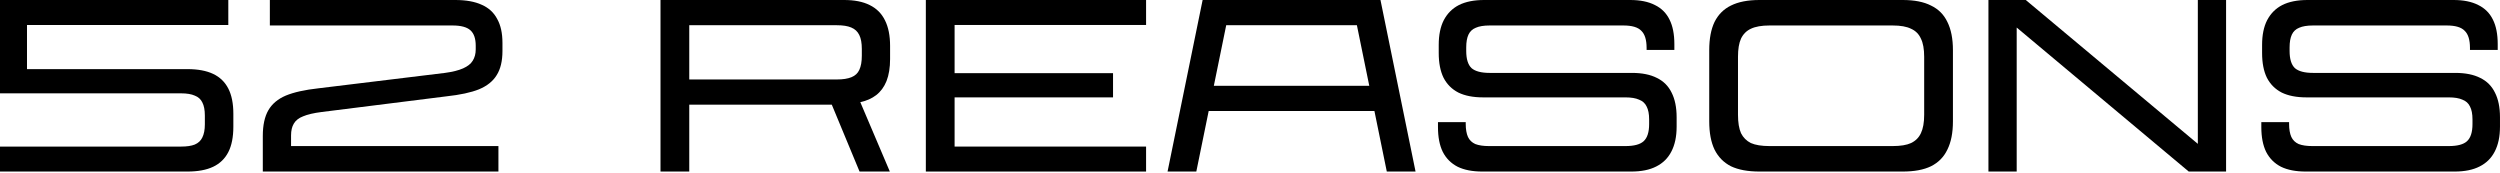
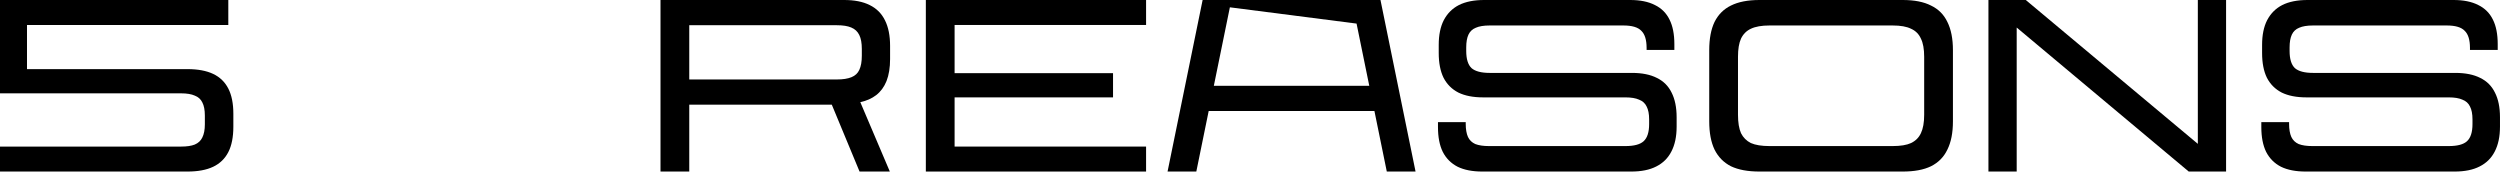
<svg xmlns="http://www.w3.org/2000/svg" width="173" height="12" viewBox="0 0 173 12" fill="none">
  <path d="M159.557 11.871C158.87 11.871 158.3 11.761 157.846 11.54C157.392 11.307 157.049 10.963 156.816 10.509C156.595 10.056 156.484 9.485 156.484 8.799V8.45H158.405V8.572C158.405 8.944 158.457 9.247 158.562 9.48C158.667 9.701 158.835 9.864 159.068 9.968C159.313 10.062 159.627 10.108 160.011 10.108H169.455C170.049 10.108 170.468 9.997 170.712 9.776C170.968 9.544 171.096 9.148 171.096 8.589V8.258C171.096 7.885 171.038 7.588 170.922 7.367C170.817 7.146 170.643 6.989 170.398 6.896C170.165 6.791 169.851 6.739 169.455 6.739H159.609C158.923 6.739 158.352 6.628 157.898 6.407C157.445 6.174 157.101 5.831 156.868 5.377C156.647 4.923 156.537 4.353 156.537 3.666V3.107C156.537 2.421 156.653 1.851 156.886 1.397C157.13 0.931 157.479 0.582 157.933 0.349C158.399 0.116 158.981 0 159.679 0H169.787C170.474 0 171.044 0.116 171.498 0.349C171.952 0.57 172.289 0.908 172.511 1.362C172.732 1.804 172.842 2.368 172.842 3.055V3.457H170.922V3.317C170.922 2.758 170.8 2.363 170.555 2.13C170.323 1.885 169.909 1.763 169.316 1.763H160.063C159.656 1.763 159.336 1.816 159.103 1.92C158.87 2.013 158.702 2.171 158.597 2.392C158.492 2.613 158.44 2.91 158.44 3.282V3.526C158.44 4.085 158.562 4.481 158.806 4.714C159.062 4.935 159.481 5.045 160.063 5.045H169.909C170.608 5.045 171.184 5.162 171.638 5.394C172.092 5.616 172.429 5.953 172.65 6.407C172.883 6.861 172.999 7.431 172.999 8.118V8.764C172.999 9.45 172.877 10.027 172.633 10.492C172.4 10.946 172.051 11.289 171.585 11.522C171.131 11.755 170.555 11.871 169.857 11.871H159.557Z" fill="black" />
  <path d="M137.6 0H140.183L152.753 10.509L152.09 10.562V0H154.045V11.871H151.461L138.822 1.292L139.555 1.257V11.871H137.6V0Z" fill="black" />
  <path d="M121.753 11.871C120.95 11.871 120.293 11.749 119.781 11.505C119.28 11.249 118.902 10.864 118.646 10.352C118.401 9.84 118.279 9.189 118.279 8.397V3.474C118.279 2.683 118.401 2.031 118.646 1.519C118.902 1.007 119.28 0.628 119.781 0.384C120.293 0.128 120.95 0 121.753 0H131.669C132.472 0 133.124 0.128 133.625 0.384C134.137 0.628 134.515 1.007 134.759 1.519C135.015 2.031 135.143 2.683 135.143 3.474V8.397C135.143 9.189 135.015 9.84 134.759 10.352C134.515 10.864 134.137 11.249 133.625 11.505C133.124 11.749 132.472 11.871 131.669 11.871H121.753ZM130.971 10.108C131.518 10.108 131.943 10.038 132.245 9.899C132.56 9.747 132.787 9.52 132.926 9.218C133.078 8.903 133.153 8.479 133.153 7.943V3.928C133.153 3.393 133.078 2.974 132.926 2.671C132.787 2.357 132.56 2.13 132.245 1.99C131.943 1.839 131.518 1.763 130.971 1.763H122.452C121.905 1.763 121.474 1.839 121.16 1.99C120.857 2.13 120.63 2.357 120.479 2.671C120.339 2.974 120.269 3.393 120.269 3.928V7.943C120.269 8.479 120.339 8.903 120.479 9.218C120.63 9.52 120.857 9.747 121.16 9.899C121.474 10.038 121.905 10.108 122.452 10.108H130.971Z" fill="black" />
  <path d="M102.58 11.871C101.894 11.871 101.323 11.761 100.87 11.54C100.416 11.307 100.072 10.963 99.84 10.509C99.618 10.056 99.508 9.485 99.508 8.799V8.45H101.428V8.572C101.428 8.944 101.481 9.247 101.585 9.48C101.69 9.701 101.859 9.864 102.092 9.968C102.336 10.062 102.65 10.108 103.034 10.108H112.479C113.072 10.108 113.491 9.997 113.736 9.776C113.992 9.544 114.12 9.148 114.12 8.589V8.258C114.12 7.885 114.062 7.588 113.945 7.367C113.841 7.146 113.666 6.989 113.422 6.896C113.189 6.791 112.875 6.739 112.479 6.739H102.633C101.946 6.739 101.376 6.628 100.922 6.407C100.468 6.174 100.125 5.831 99.892 5.377C99.671 4.923 99.56 4.353 99.56 3.666V3.107C99.56 2.421 99.677 1.851 99.909 1.397C100.154 0.931 100.503 0.582 100.957 0.349C101.422 0.116 102.004 0 102.703 0H112.811C113.497 0 114.068 0.116 114.521 0.349C114.975 0.57 115.313 0.908 115.534 1.362C115.755 1.804 115.866 2.368 115.866 3.055V3.457H113.945V3.317C113.945 2.758 113.823 2.363 113.579 2.13C113.346 1.885 112.933 1.763 112.339 1.763H103.087C102.679 1.763 102.359 1.816 102.126 1.92C101.894 2.013 101.725 2.171 101.62 2.392C101.515 2.613 101.463 2.91 101.463 3.282V3.526C101.463 4.085 101.585 4.481 101.83 4.714C102.086 4.935 102.505 5.045 103.087 5.045H112.933C113.631 5.045 114.207 5.162 114.661 5.394C115.115 5.616 115.453 5.953 115.674 6.407C115.906 6.861 116.023 7.431 116.023 8.118V8.764C116.023 9.45 115.901 10.027 115.656 10.492C115.423 10.946 115.074 11.289 114.609 11.522C114.155 11.755 113.579 11.871 112.88 11.871H102.58Z" fill="black" />
-   <path d="M83.222 0H95.529L97.956 11.871H95.966L93.644 0.506L94.761 1.746H83.885L85.107 0.506L82.785 11.871H80.795L83.222 0ZM83.012 5.936H95.721L96.07 7.681H82.663L83.012 5.936Z" fill="black" />
+   <path d="M83.222 0H95.529L97.956 11.871H95.966L93.644 0.506L94.761 1.746L85.107 0.506L82.785 11.871H80.795L83.222 0ZM83.012 5.936H95.721L96.07 7.681H82.663L83.012 5.936Z" fill="black" />
  <path d="M64.068 0H79.309V1.728H66.058V5.063H77.022V6.739H66.058V10.143H79.309V11.871H64.068V0Z" fill="black" />
  <path d="M45.707 0H58.416C59.126 0 59.714 0.116 60.179 0.349C60.657 0.582 61.012 0.937 61.244 1.414C61.477 1.88 61.594 2.467 61.594 3.177V4.085C61.594 4.679 61.512 5.185 61.349 5.604C61.186 6.011 60.948 6.337 60.633 6.582C60.331 6.814 59.964 6.977 59.533 7.07L61.576 11.871H59.481L57.561 7.245H47.697V11.871H45.707V0ZM57.91 5.499C58.329 5.499 58.666 5.447 58.922 5.342C59.179 5.237 59.359 5.069 59.464 4.836C59.58 4.591 59.638 4.266 59.638 3.858V3.387C59.638 2.979 59.58 2.659 59.464 2.427C59.347 2.182 59.161 2.008 58.905 1.903C58.661 1.798 58.329 1.746 57.91 1.746H47.697V5.499H57.91Z" fill="black" />
-   <path d="M18.186 9.41C18.186 8.665 18.314 8.071 18.57 7.629C18.826 7.187 19.227 6.849 19.774 6.616C20.333 6.384 21.089 6.215 22.044 6.11L30.79 5.045C31.314 4.975 31.733 4.871 32.047 4.731C32.361 4.591 32.582 4.417 32.71 4.207C32.85 3.986 32.92 3.724 32.92 3.422V3.16C32.92 2.671 32.798 2.316 32.553 2.095C32.309 1.874 31.896 1.763 31.314 1.763H18.674V0H31.506C32.251 0 32.862 0.111 33.339 0.332C33.816 0.541 34.171 0.867 34.404 1.309C34.648 1.74 34.77 2.293 34.77 2.968V3.526C34.77 4.225 34.636 4.783 34.369 5.202C34.113 5.621 33.706 5.947 33.147 6.18C32.6 6.401 31.843 6.564 30.877 6.669L22.253 7.751C21.706 7.821 21.281 7.92 20.979 8.048C20.676 8.164 20.461 8.333 20.333 8.554C20.205 8.764 20.141 9.037 20.141 9.375V10.108H34.491V11.871H18.186V9.41Z" fill="black" />
  <path d="M0 10.143H12.535C12.93 10.143 13.245 10.096 13.477 10.003C13.722 9.899 13.896 9.736 14.001 9.514C14.117 9.282 14.176 8.979 14.176 8.607V7.996C14.176 7.612 14.117 7.309 14.001 7.088C13.896 6.867 13.722 6.71 13.477 6.616C13.245 6.512 12.93 6.459 12.535 6.459H0V0H15.799V1.728H1.868V4.783H12.971C13.693 4.783 14.286 4.894 14.752 5.115C15.217 5.336 15.566 5.674 15.799 6.128C16.032 6.582 16.148 7.163 16.148 7.873V8.764C16.148 9.485 16.032 10.073 15.799 10.527C15.566 10.981 15.217 11.318 14.752 11.54C14.286 11.761 13.693 11.871 12.971 11.871H0V10.143Z" fill="black" />
</svg>